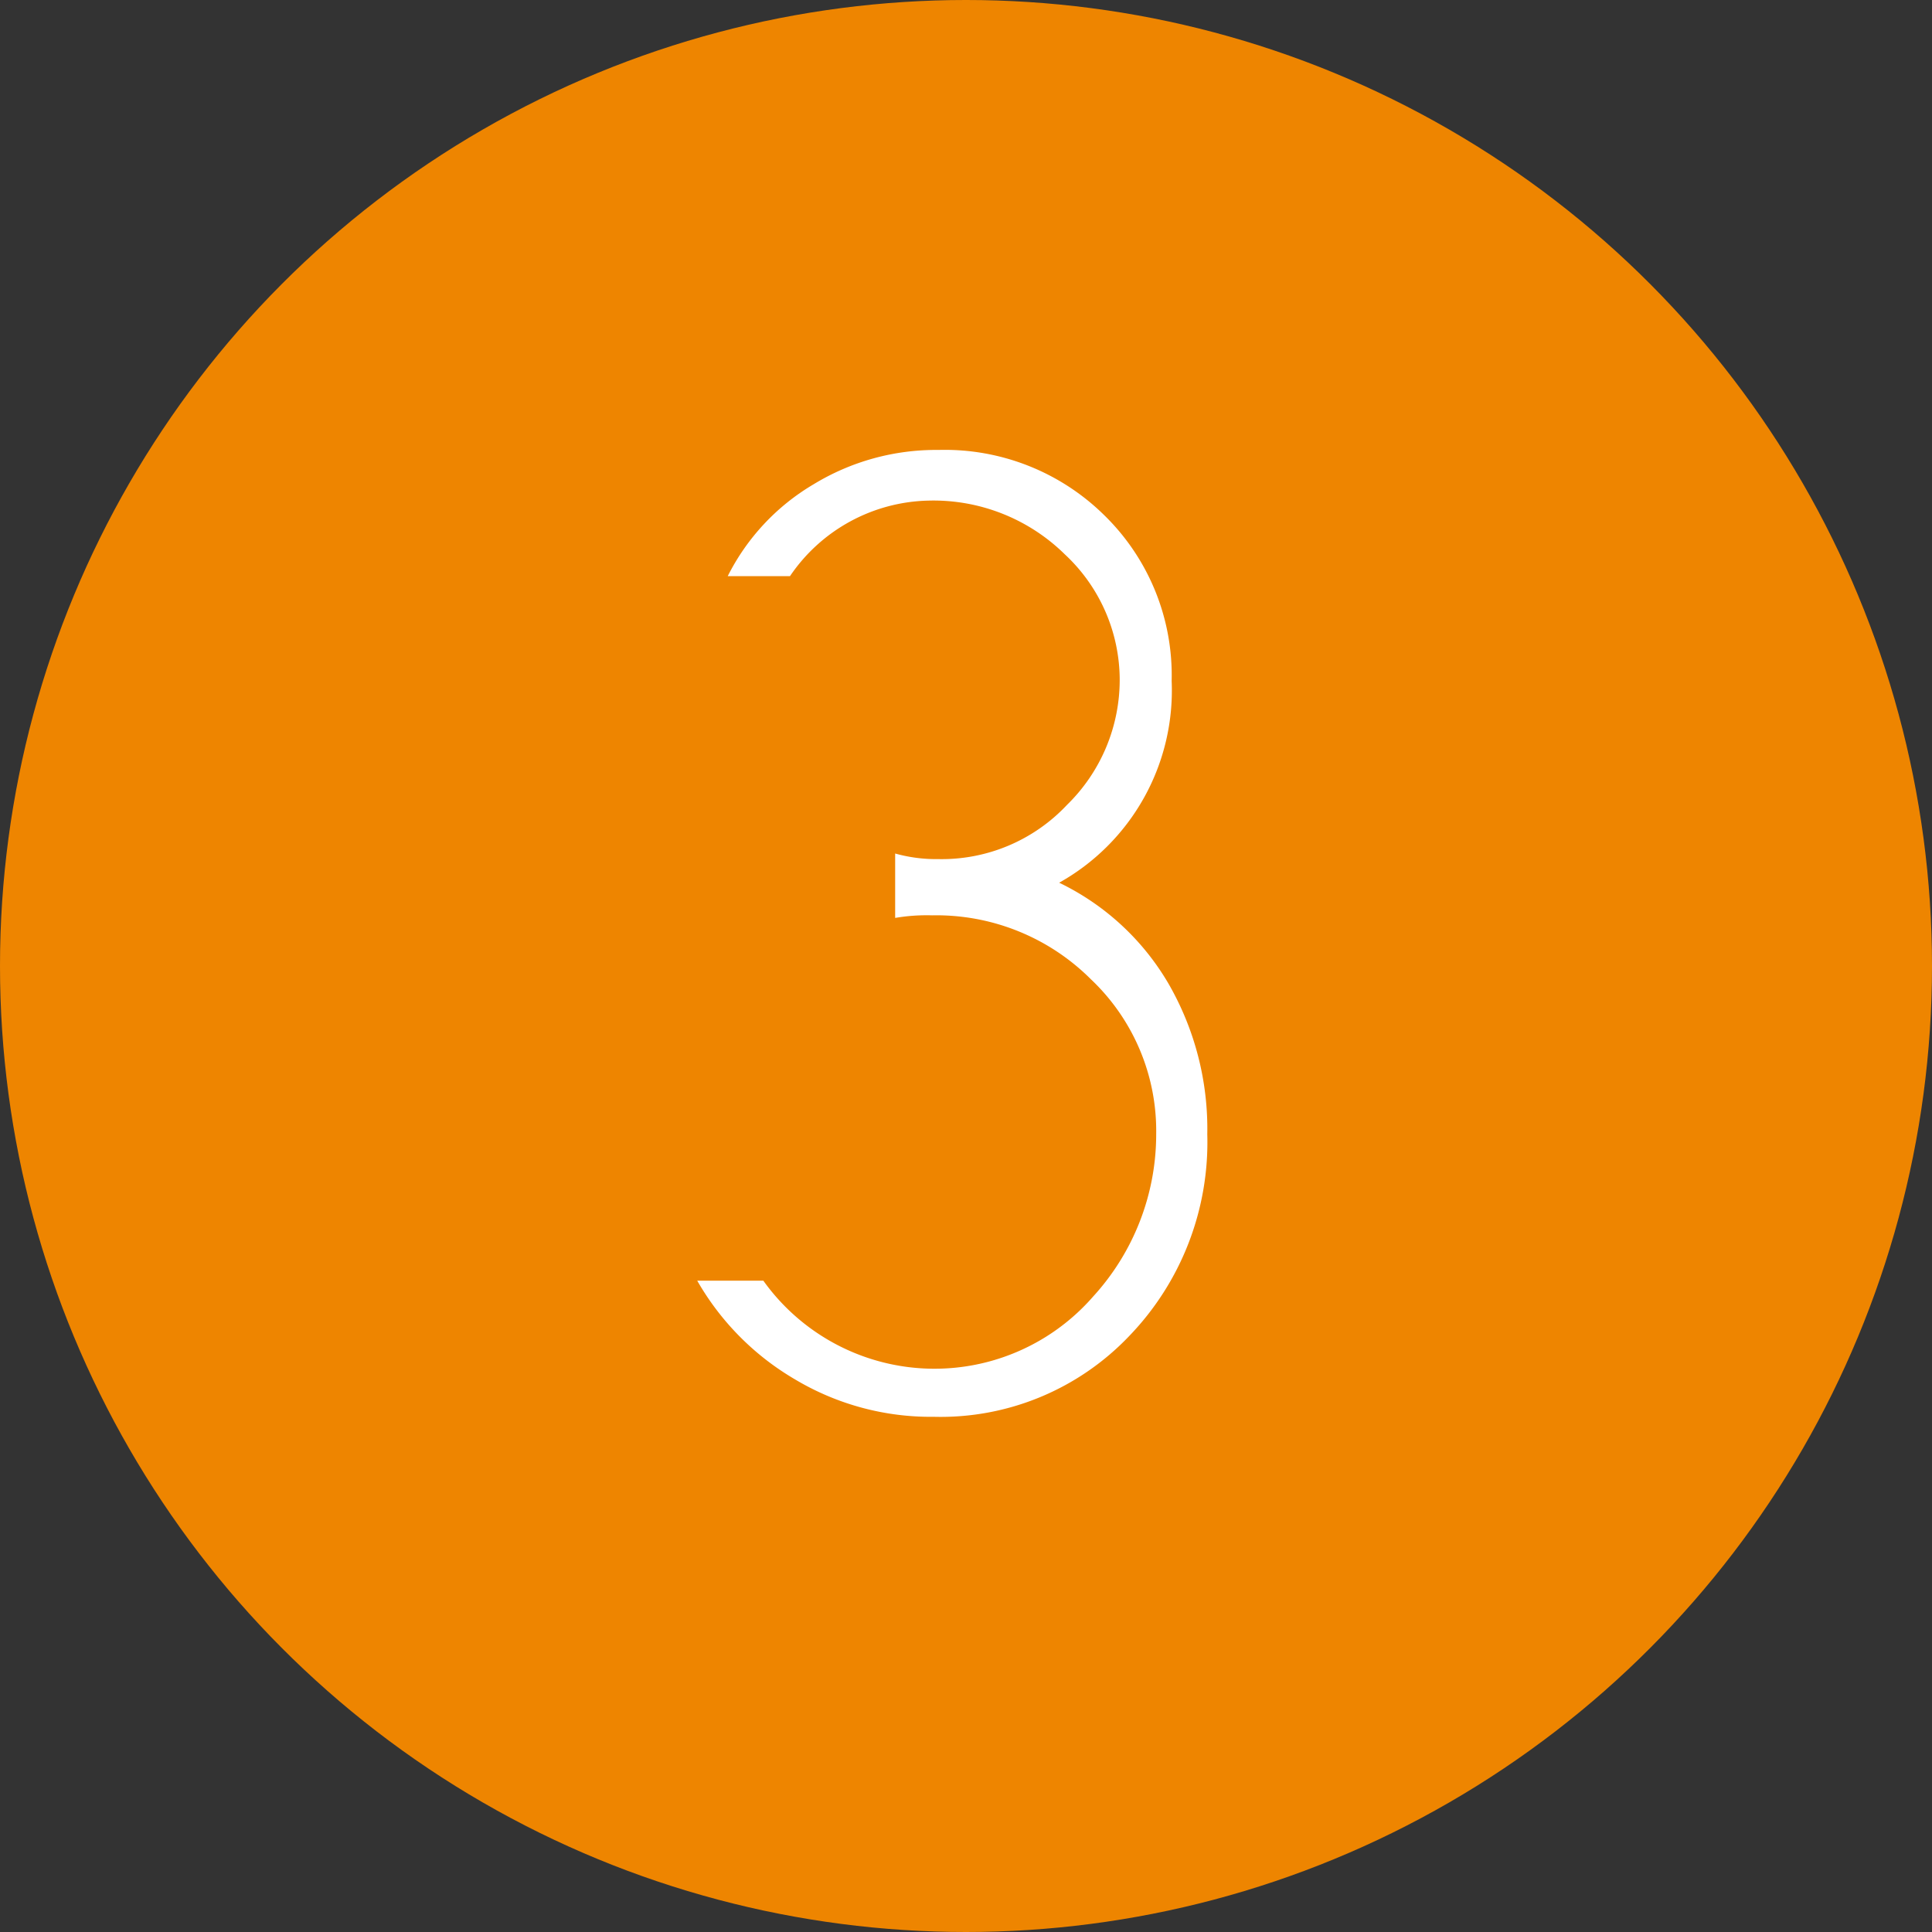
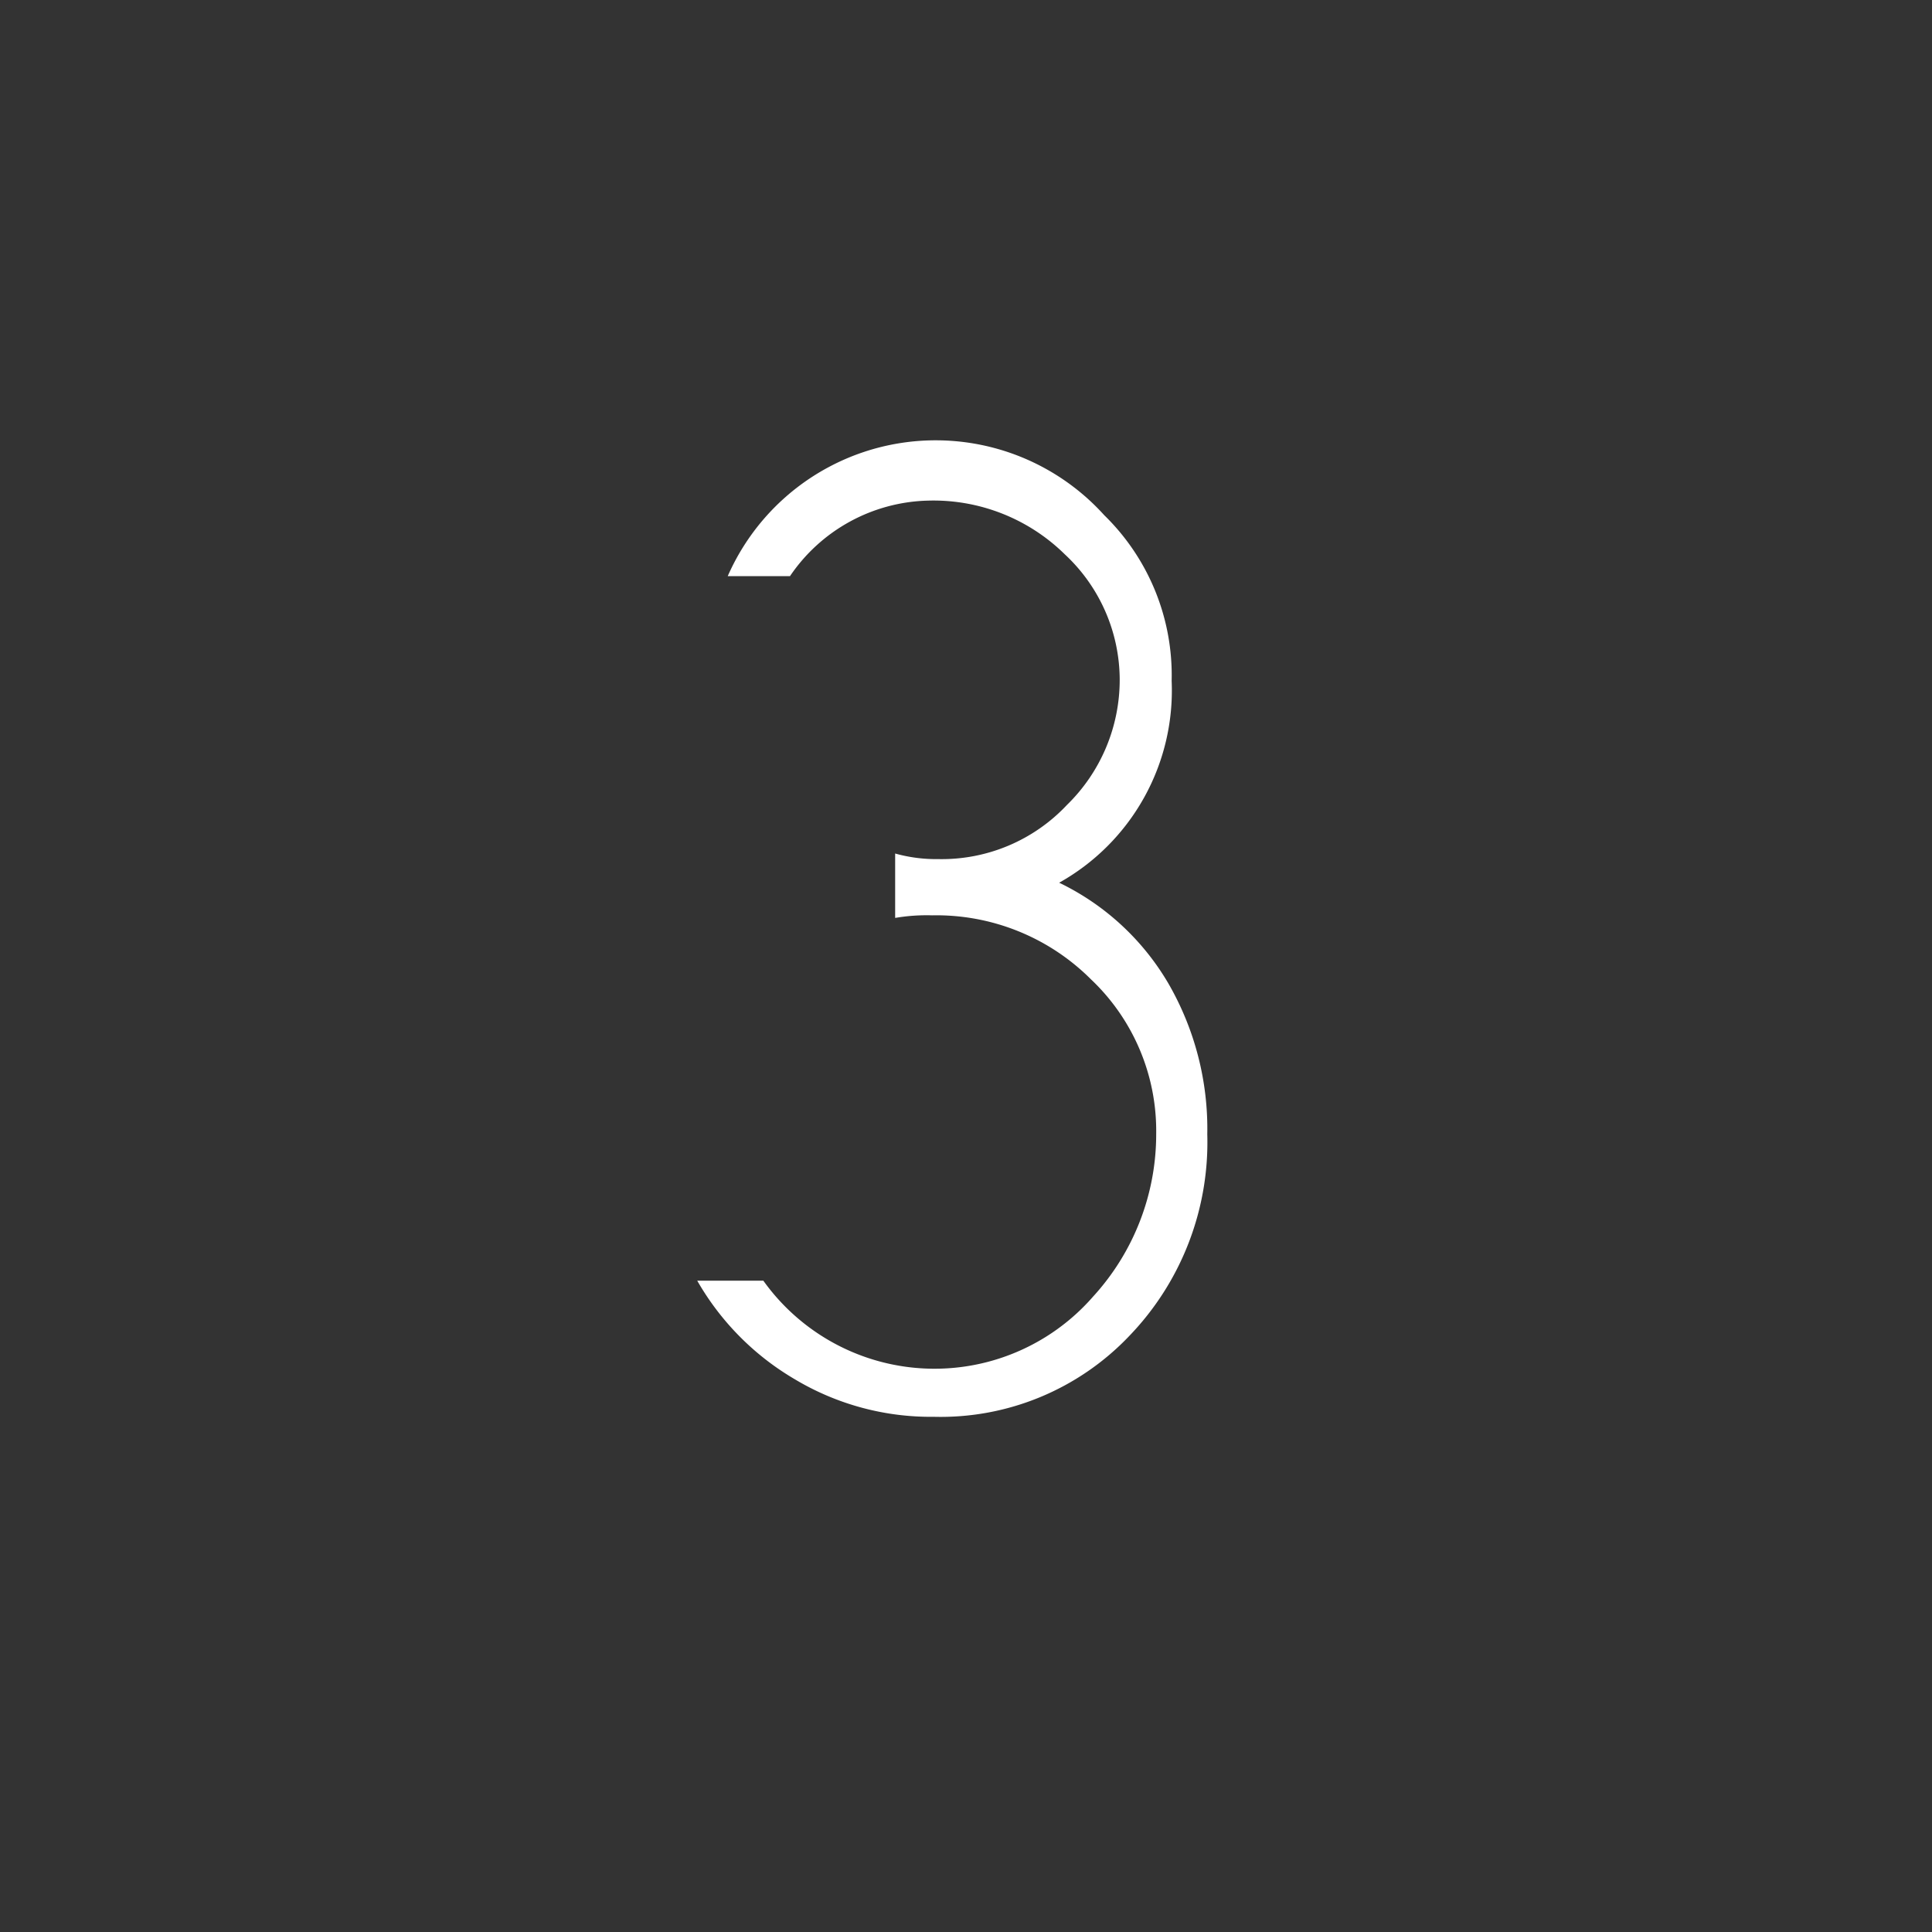
<svg xmlns="http://www.w3.org/2000/svg" viewBox="0 0 45 45">
  <rect x="0" y="0" width="45" height="45" fill="#333333" stroke="none" />
  <defs>
    <style>.cls-1{fill:#ee8500;}.cls-2{fill:#fff;}</style>
  </defs>
  <title>icon3</title>
  <g id="レイヤー_2" data-name="レイヤー 2">
    <g id="contents">
-       <circle class="cls-1" cx="22.5" cy="22.5" r="22.5" />
-       <path class="cls-2" d="M16.24,29.83l1.54,0a4.9,4.9,0,0,0,7.68.37,5.6,5.6,0,0,0,1.47-3.79,4.86,4.86,0,0,0-1.52-3.6,5.09,5.09,0,0,0-3.7-1.49,4.36,4.36,0,0,0-.86.06V19.88a3.54,3.54,0,0,0,1,.13,4,4,0,0,0,3-1.26,4.07,4.07,0,0,0,1.23-2.93,4,4,0,0,0-1.28-2.91,4.36,4.36,0,0,0-3.17-1.25,4,4,0,0,0-3.23,1.76H16.95a5.19,5.19,0,0,1,2-2.14,5.48,5.48,0,0,1,2.91-.8A5.29,5.29,0,0,1,25.72,12a5.21,5.21,0,0,1,1.57,3.86,5.13,5.13,0,0,1-2.62,4.7,5.93,5.93,0,0,1,2.54,2.34,6.77,6.77,0,0,1,.91,3.52,6.5,6.5,0,0,1-1.82,4.7A6.06,6.06,0,0,1,21.75,33a6.16,6.16,0,0,1-3.23-.87A6.27,6.27,0,0,1,16.24,29.83Z" />
+       <path class="cls-2" d="M16.24,29.83l1.54,0a4.9,4.9,0,0,0,7.68.37,5.6,5.6,0,0,0,1.47-3.79,4.86,4.86,0,0,0-1.52-3.6,5.09,5.09,0,0,0-3.7-1.49,4.36,4.36,0,0,0-.86.06V19.88a3.54,3.54,0,0,0,1,.13,4,4,0,0,0,3-1.26,4.07,4.07,0,0,0,1.23-2.93,4,4,0,0,0-1.28-2.91,4.36,4.36,0,0,0-3.17-1.25,4,4,0,0,0-3.23,1.76H16.95A5.29,5.29,0,0,1,25.72,12a5.21,5.21,0,0,1,1.57,3.86,5.13,5.13,0,0,1-2.62,4.7,5.93,5.93,0,0,1,2.54,2.34,6.77,6.77,0,0,1,.91,3.52,6.5,6.5,0,0,1-1.82,4.7A6.06,6.06,0,0,1,21.75,33a6.16,6.16,0,0,1-3.23-.87A6.27,6.27,0,0,1,16.24,29.83Z" />
    </g>
  </g>
</svg>